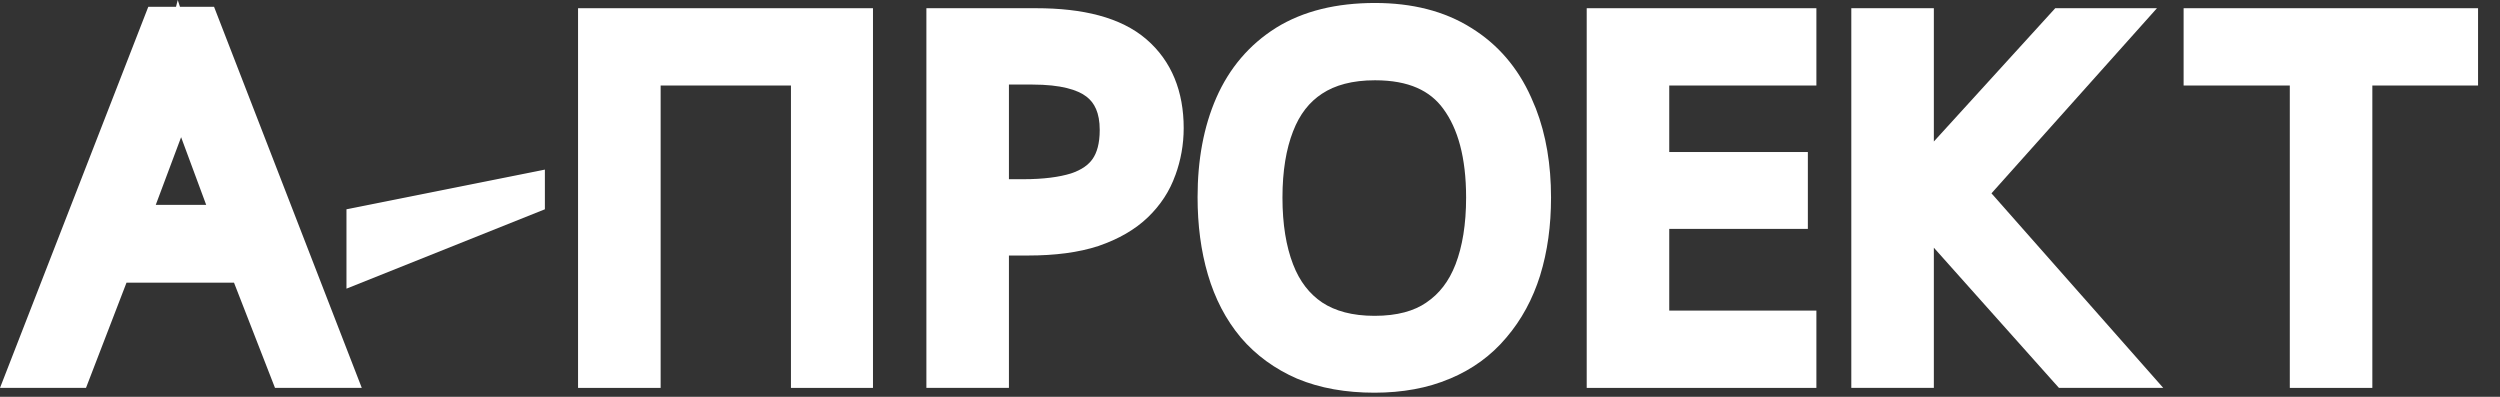
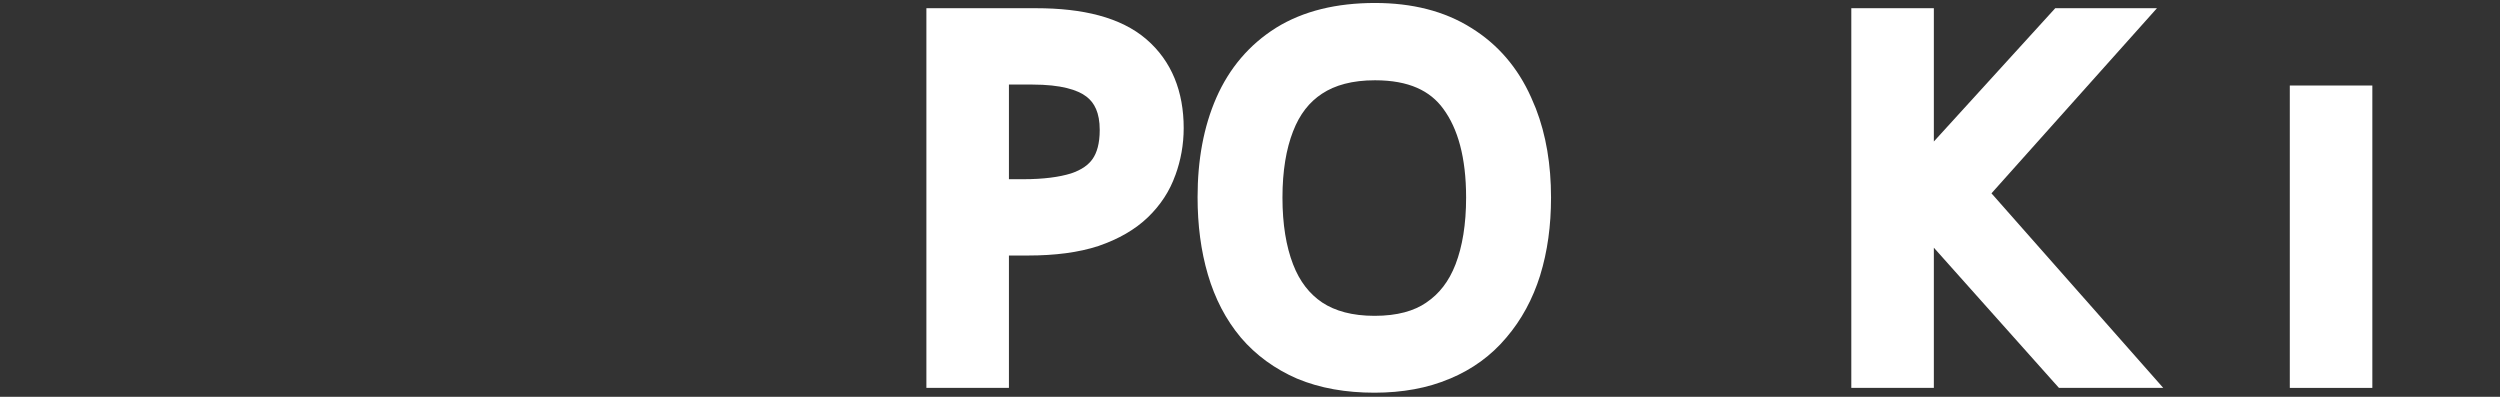
<svg xmlns="http://www.w3.org/2000/svg" width="63" height="10" viewBox="0 0 63 10" fill="none">
  <rect x="0" y="0" width="63" height="10" fill="#333333" stroke="none" />
  <path fill-rule="evenodd" clip-rule="evenodd" d="M34.65 0.075C35.578 0.075 36.396 0.275 37.077 0.704C37.748 1.119 38.25 1.707 38.584 2.453L38.703 2.733C38.962 3.401 39.086 4.153 39.086 4.979C39.086 5.685 38.997 6.34 38.812 6.938L38.812 6.94C38.625 7.535 38.342 8.061 37.958 8.509C37.577 8.963 37.1 9.308 36.536 9.544L36.535 9.543C35.974 9.782 35.338 9.895 34.639 9.896C33.916 9.896 33.264 9.783 32.693 9.544L32.687 9.542C32.126 9.298 31.651 8.953 31.27 8.508L31.267 8.504C30.89 8.054 30.616 7.522 30.439 6.92C30.263 6.323 30.179 5.67 30.179 4.967C30.179 4.033 30.331 3.194 30.652 2.462C30.979 1.718 31.48 1.127 32.151 0.704L32.154 0.702C32.845 0.273 33.687 0.075 34.65 0.075ZM34.65 2.023C34.074 2.023 33.64 2.147 33.317 2.36L33.315 2.361C32.998 2.569 32.752 2.876 32.585 3.311L32.584 3.313C32.413 3.753 32.318 4.304 32.318 4.979C32.318 5.655 32.412 6.212 32.585 6.66C32.752 7.095 33 7.408 33.321 7.624C33.644 7.836 34.073 7.959 34.639 7.959C35.216 7.959 35.637 7.834 35.94 7.627L35.943 7.624C36.265 7.408 36.512 7.095 36.68 6.66C36.852 6.212 36.946 5.655 36.946 4.979C36.946 3.962 36.735 3.236 36.372 2.744L36.37 2.741C36.041 2.289 35.506 2.023 34.65 2.023Z" fill="white" />
-   <path fill-rule="evenodd" clip-rule="evenodd" d="M4.535 0.171H5.394L9.117 9.775H6.93L5.897 7.123H3.188L2.167 9.775H0L3.737 0.171H4.436L4.479 0L4.535 0.171ZM3.925 5.163H5.196L4.564 3.457L3.925 5.163Z" fill="white" />
-   <path d="M21.999 9.775H19.932V2.155H16.648V9.775H14.567V0.207H21.999V9.775Z" fill="white" />
  <path fill-rule="evenodd" clip-rule="evenodd" d="M26.112 0.207C27.279 0.207 28.241 0.433 28.887 0.988C29.53 1.541 29.829 2.312 29.829 3.228C29.829 3.638 29.758 4.036 29.618 4.419L29.617 4.418C29.477 4.815 29.246 5.166 28.933 5.47C28.604 5.788 28.183 6.026 27.692 6.195L27.685 6.198C27.179 6.364 26.582 6.439 25.908 6.439H25.425V9.775H23.345V0.207H26.112ZM25.425 4.516H25.789C26.298 4.516 26.693 4.462 26.988 4.371C27.267 4.278 27.436 4.148 27.537 4C27.639 3.851 27.713 3.624 27.713 3.275C27.713 2.837 27.579 2.589 27.379 2.435C27.157 2.264 26.737 2.131 26.017 2.131H25.425V4.516Z" fill="white" />
-   <path d="M45.773 2.155H42.065V3.831H45.558V5.768H42.065V7.827H45.773V9.775H39.985V0.207H45.773V2.155Z" fill="white" />
  <path d="M48.733 3.566L51.792 0.207H54.355L50.185 4.872L54.514 9.775H51.886L51.736 9.608L48.733 6.242V9.775H46.653V0.207H48.733V3.566Z" fill="white" />
-   <path d="M62.447 2.155H59.783V9.775H57.703V2.155H55.027V0.207H62.447V2.155Z" fill="white" />
-   <path d="M13.731 5.274L8.731 7.274V5.274L13.731 4.274V5.274Z" fill="white" />
+   <path d="M62.447 2.155H59.783V9.775H57.703V2.155H55.027H62.447V2.155Z" fill="white" />
</svg>